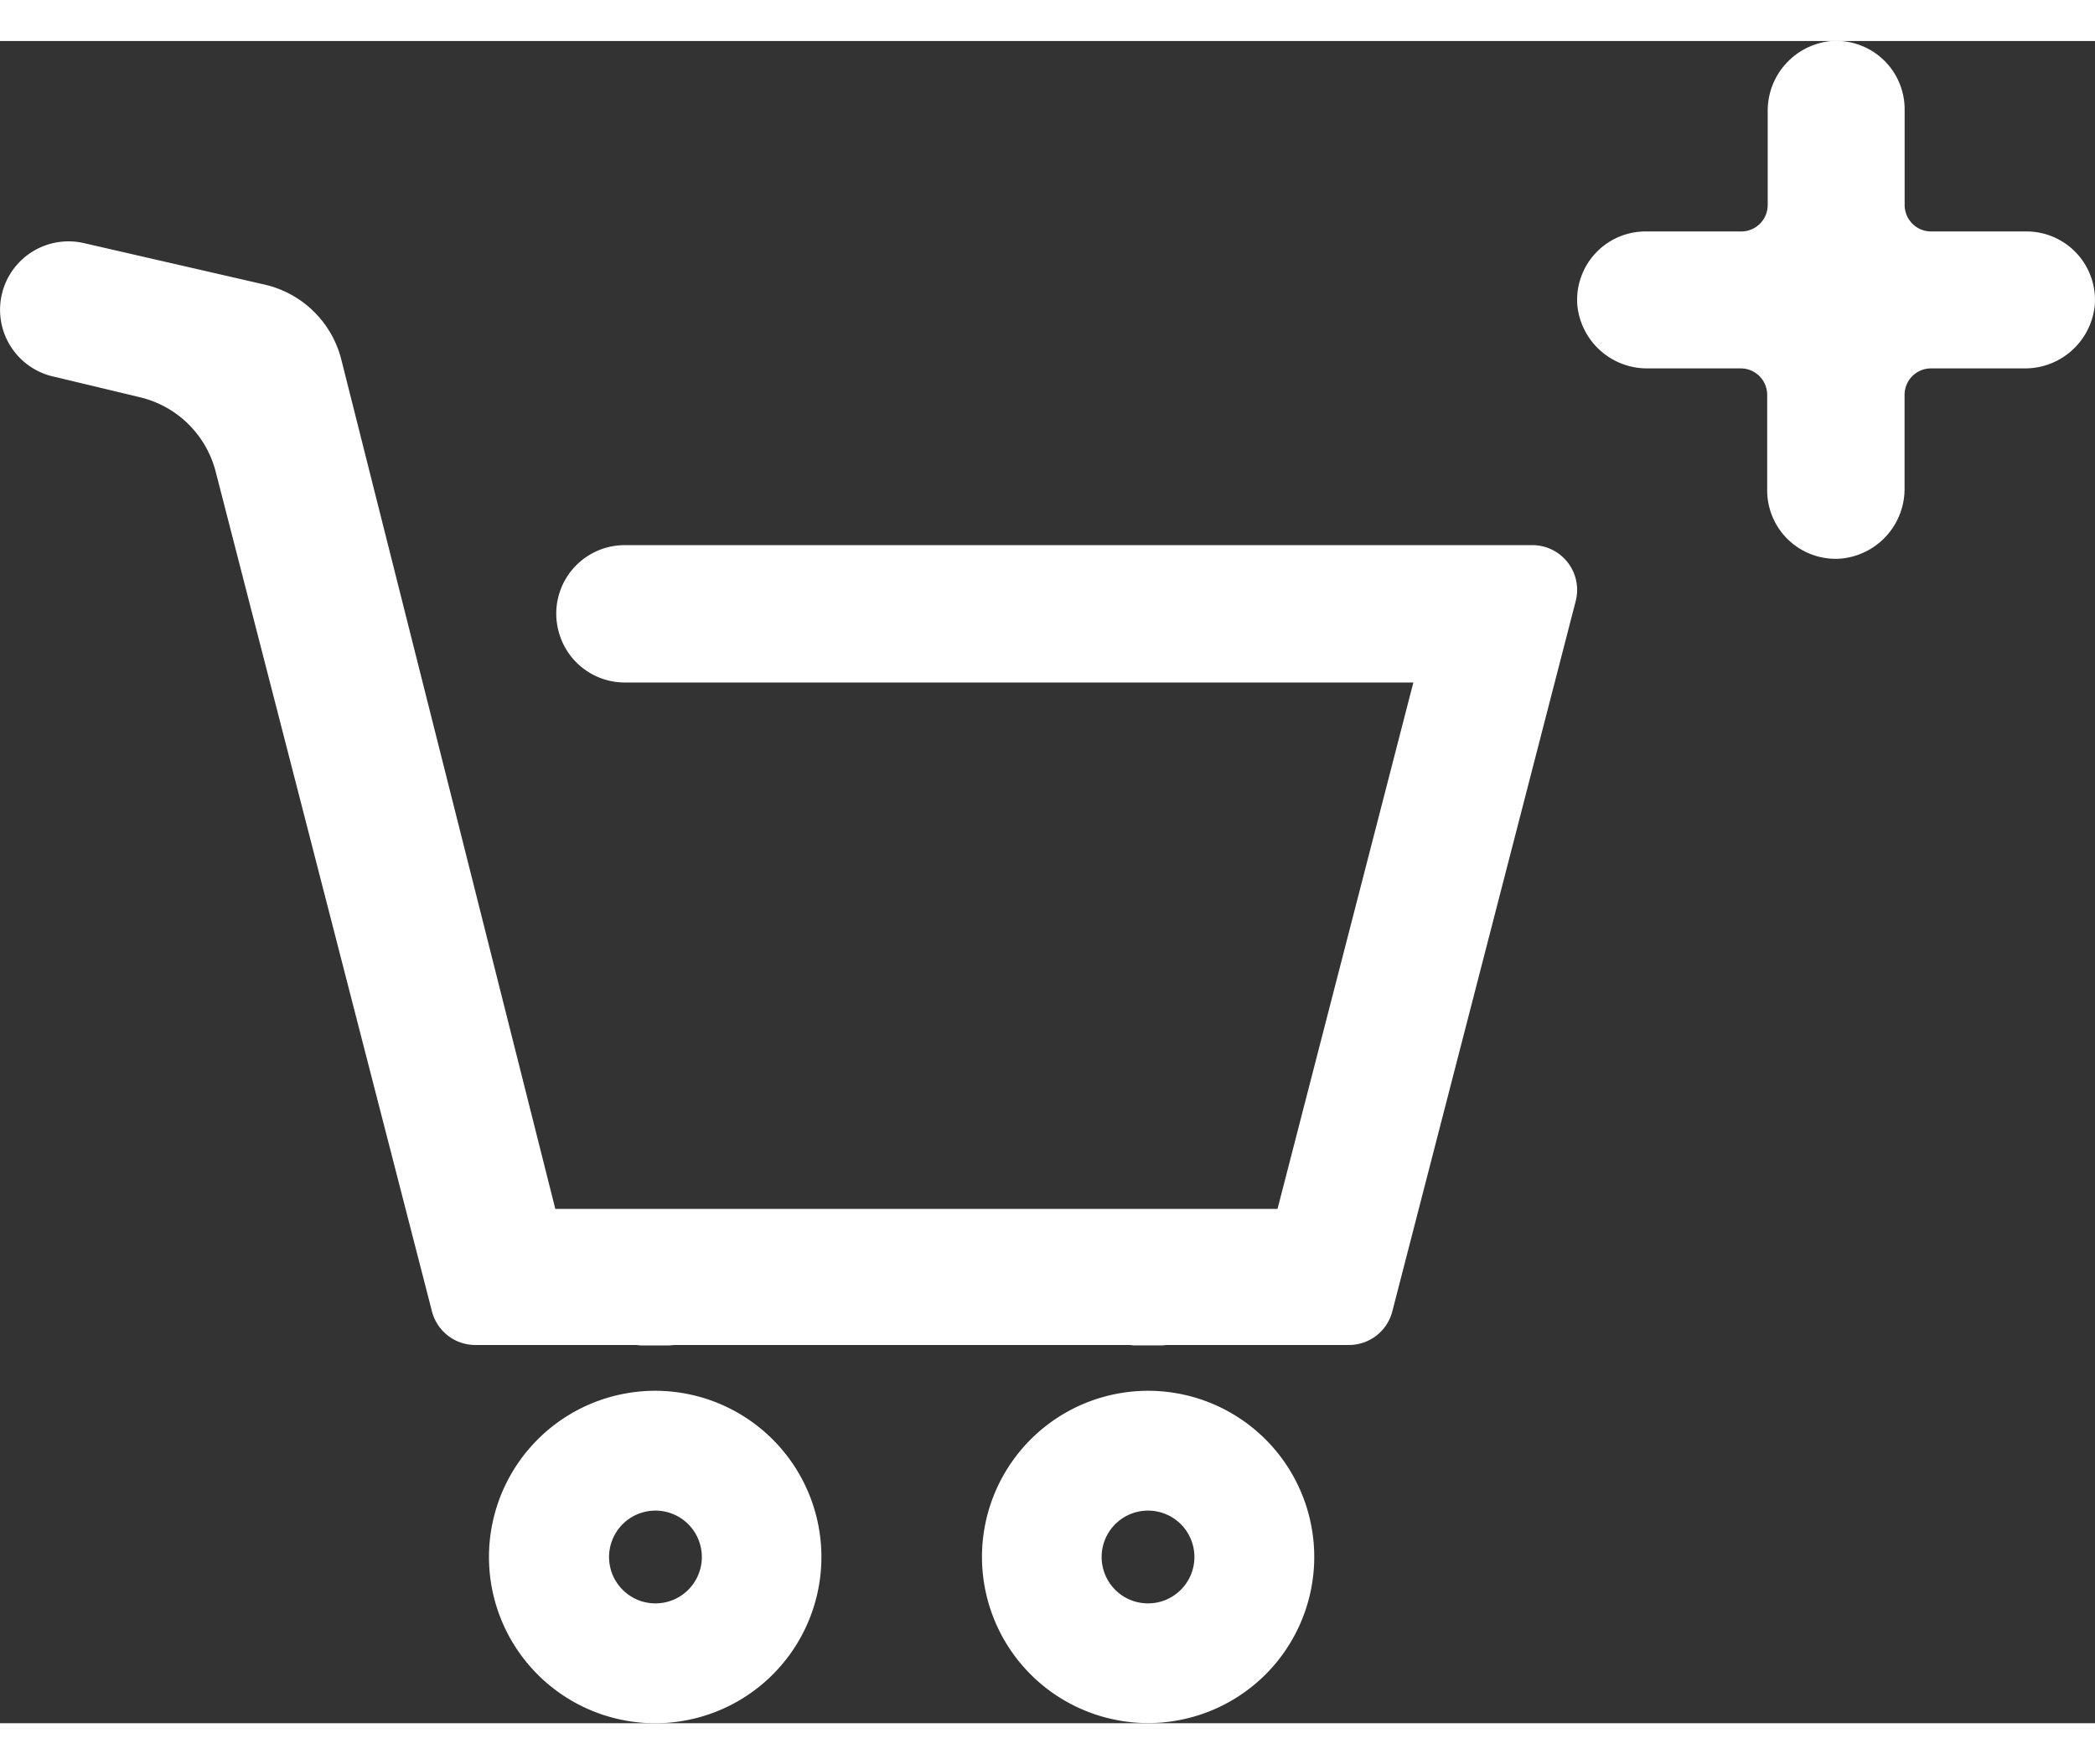
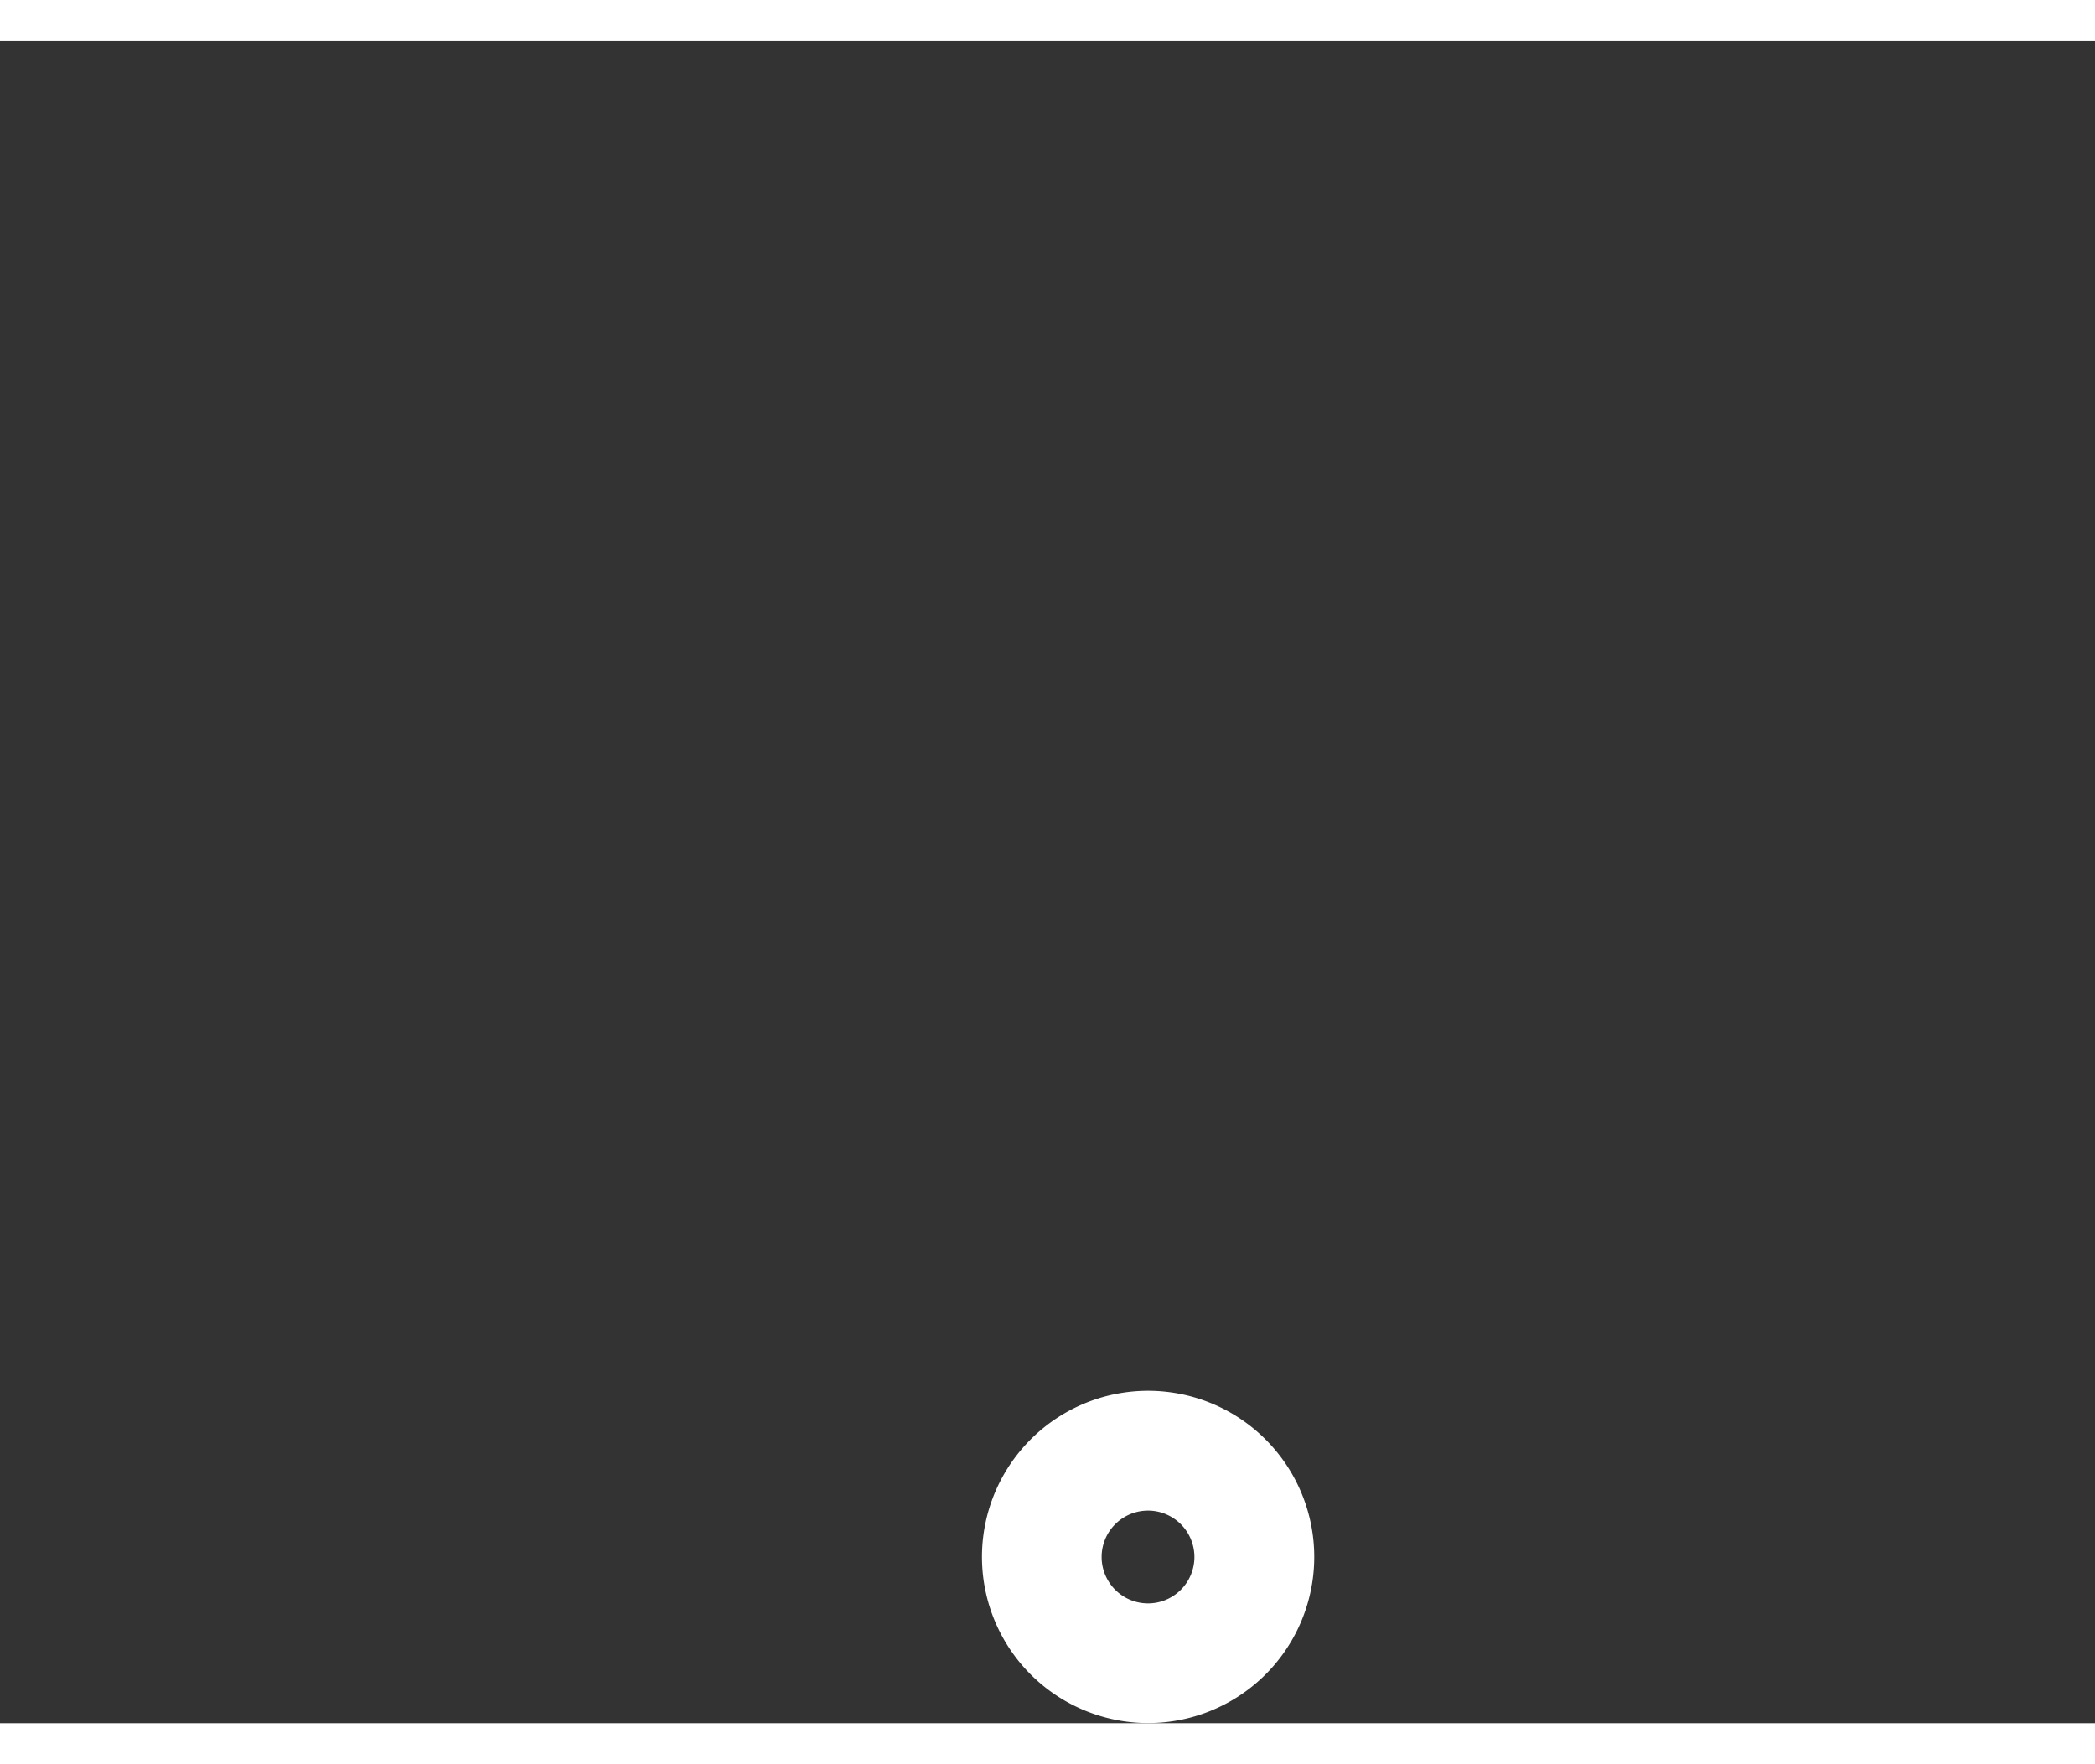
<svg xmlns="http://www.w3.org/2000/svg" width="19" height="16" fill="#fff" viewBox="0 0 244.77 196.54">
  <rect x="0" y="0" width="244.77" height="196.54" fill="#333333" stroke="none" />
  <g>
-     <path d="M184.1,65.43l-21.43,83a5.23,5.23,0,0,1-5.06,3.92H55.53a5.23,5.23,0,0,1-5.06-3.92L25.2,50.32a12,12,0,0,0-8.86-8.7L6.14,39.18A8,8,0,0,1,.21,29.61v0a8,8,0,0,1,9.58-6l21.09,4.84a12,12,0,0,1,9,8.78l25,99.22h84.38l15.87-61.5H73a8,8,0,0,1-7.78-6.15h0A8,8,0,0,1,73,58.9H179A5.23,5.23,0,0,1,184.1,65.43Z" />
-     <path d="M134.14,152.28a18.92,18.92,0,0,0-2.14.12h4.28A18.92,18.92,0,0,0,134.14,152.28Zm-59.73.12h4.28a19.14,19.14,0,0,0-4.28,0Z" />
-     <path d="M78.69,157.82a19.14,19.14,0,0,0-4.28,0,19.42,19.42,0,1,0,4.28,0Zm-2.14,24.72A5.42,5.42,0,1,1,82,177.12,5.42,5.42,0,0,1,76.55,182.54Z" />
    <path d="M136.28,157.82a19.14,19.14,0,0,0-4.28,0,19.41,19.41,0,1,0,4.28,0Zm-2.14,24.72a5.42,5.42,0,1,1,5.41-5.42A5.42,5.42,0,0,1,134.14,182.54Z" />
-     <path d="M244.75,30.78a8.18,8.18,0,0,1-8.26,7.47H225.61a3.09,3.09,0,0,0-3.09,3.09V52.23A8.18,8.18,0,0,1,215,60.48a8,8,0,0,1-8.53-8V41.34a3.09,3.09,0,0,0-3.09-3.09H192.54a8.18,8.18,0,0,1-8.26-7.47,8,8,0,0,1,8-8.53h11.16a3.09,3.09,0,0,0,3.09-3.09V8.27A8.18,8.18,0,0,1,214,0a8,8,0,0,1,8.53,8V19.16a3.09,3.09,0,0,0,3.09,3.09h11.16A8,8,0,0,1,244.75,30.78Z" />
  </g>
</svg>